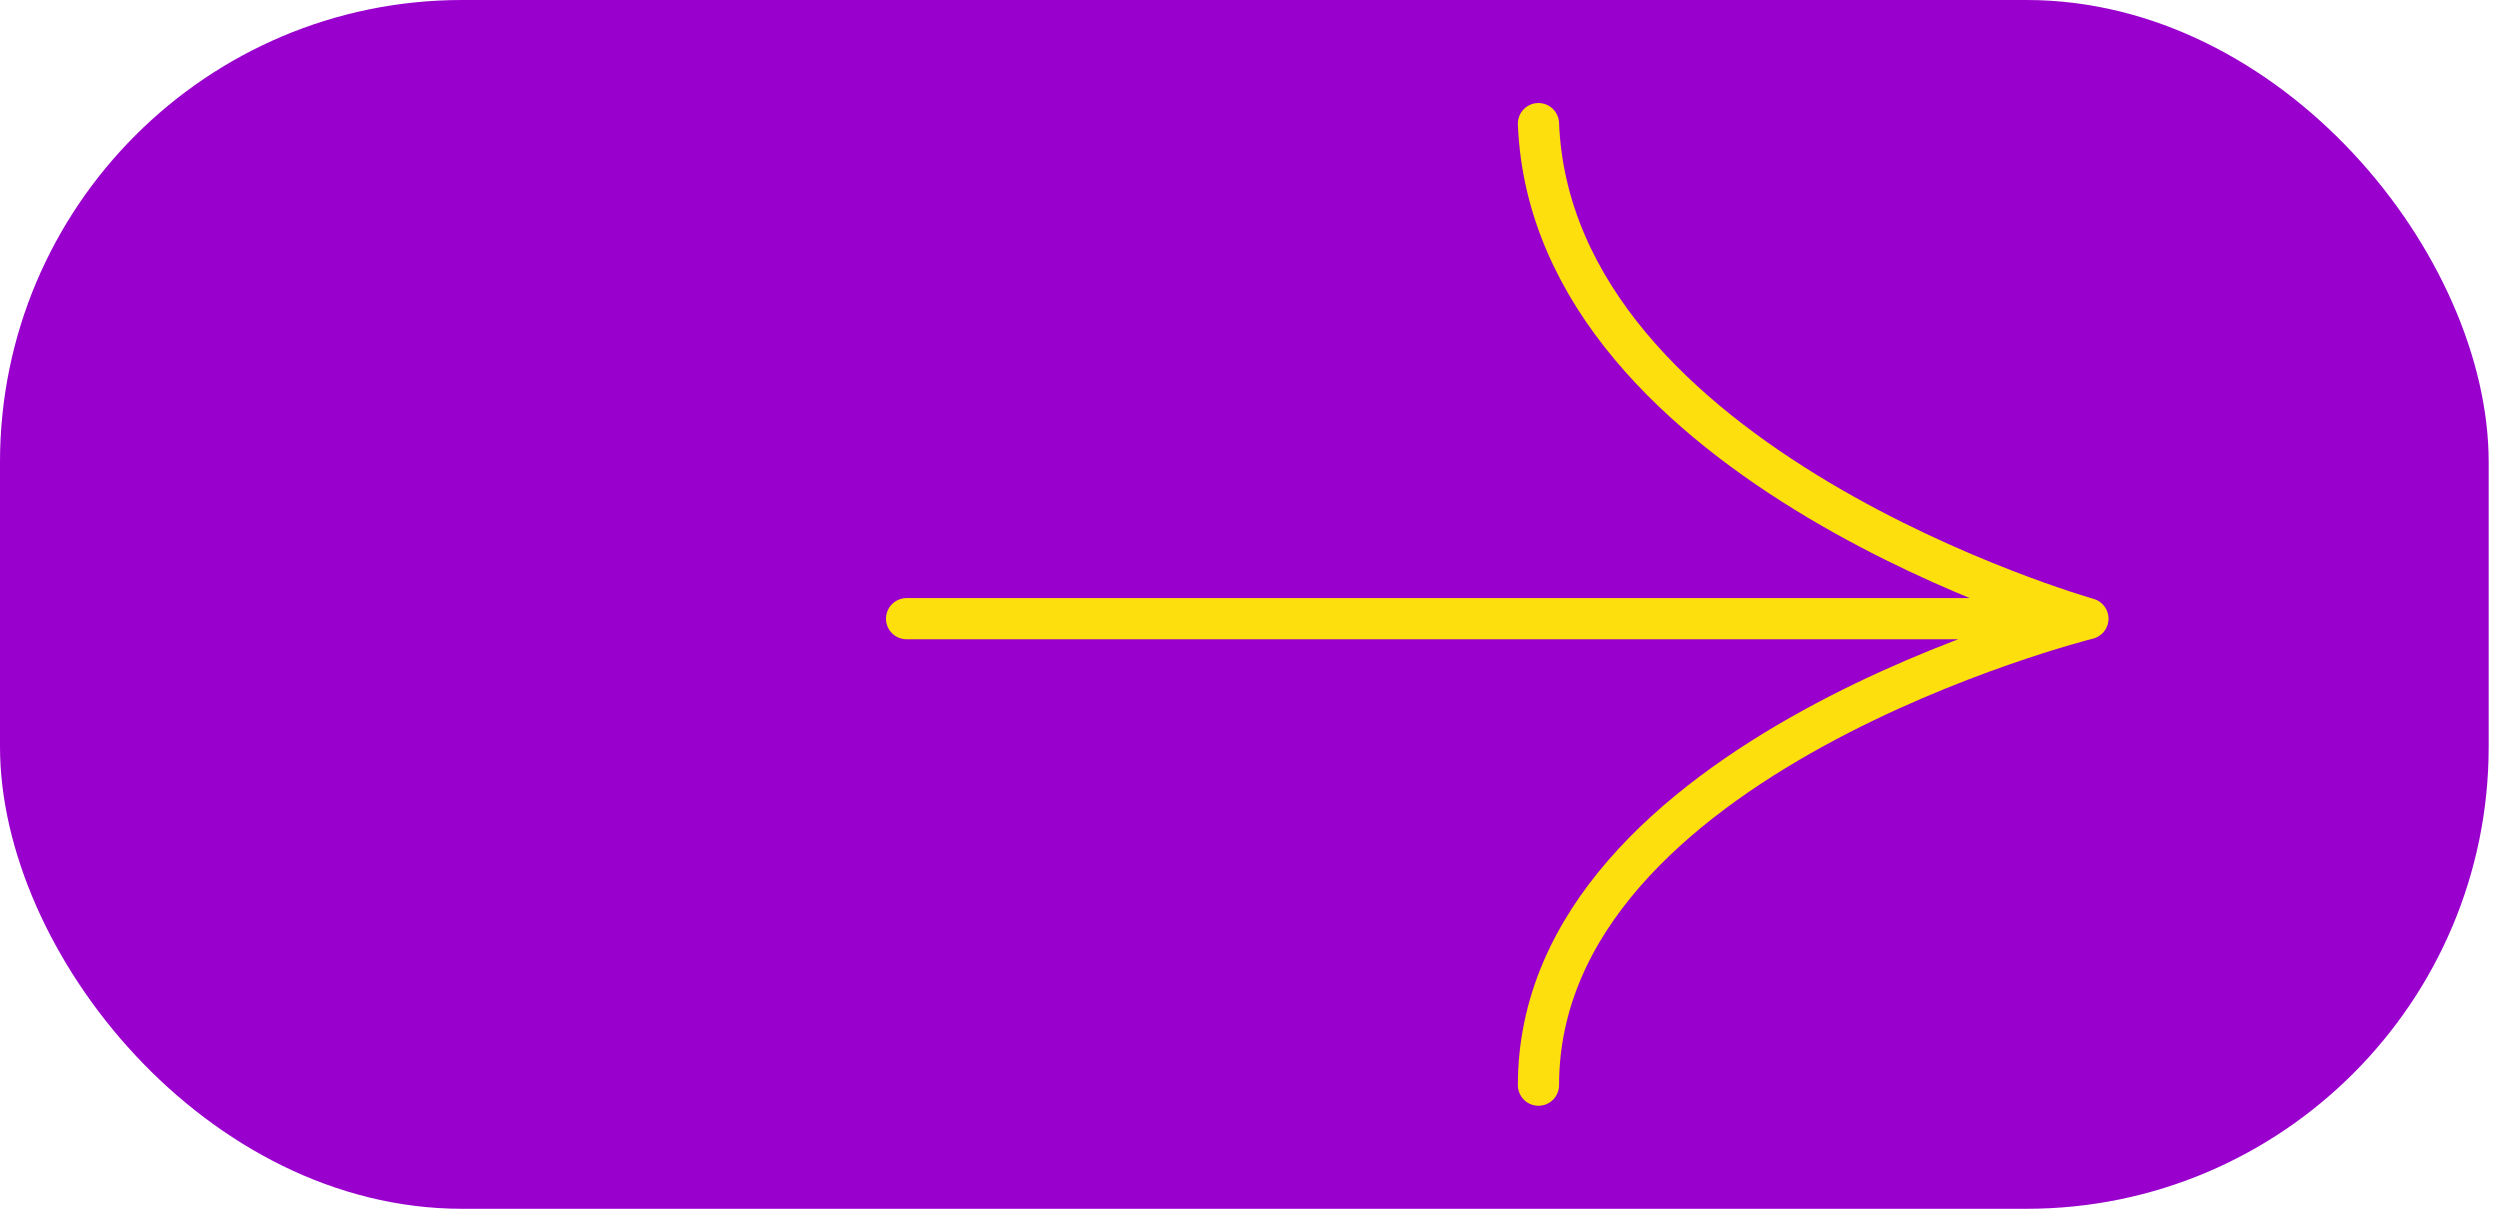
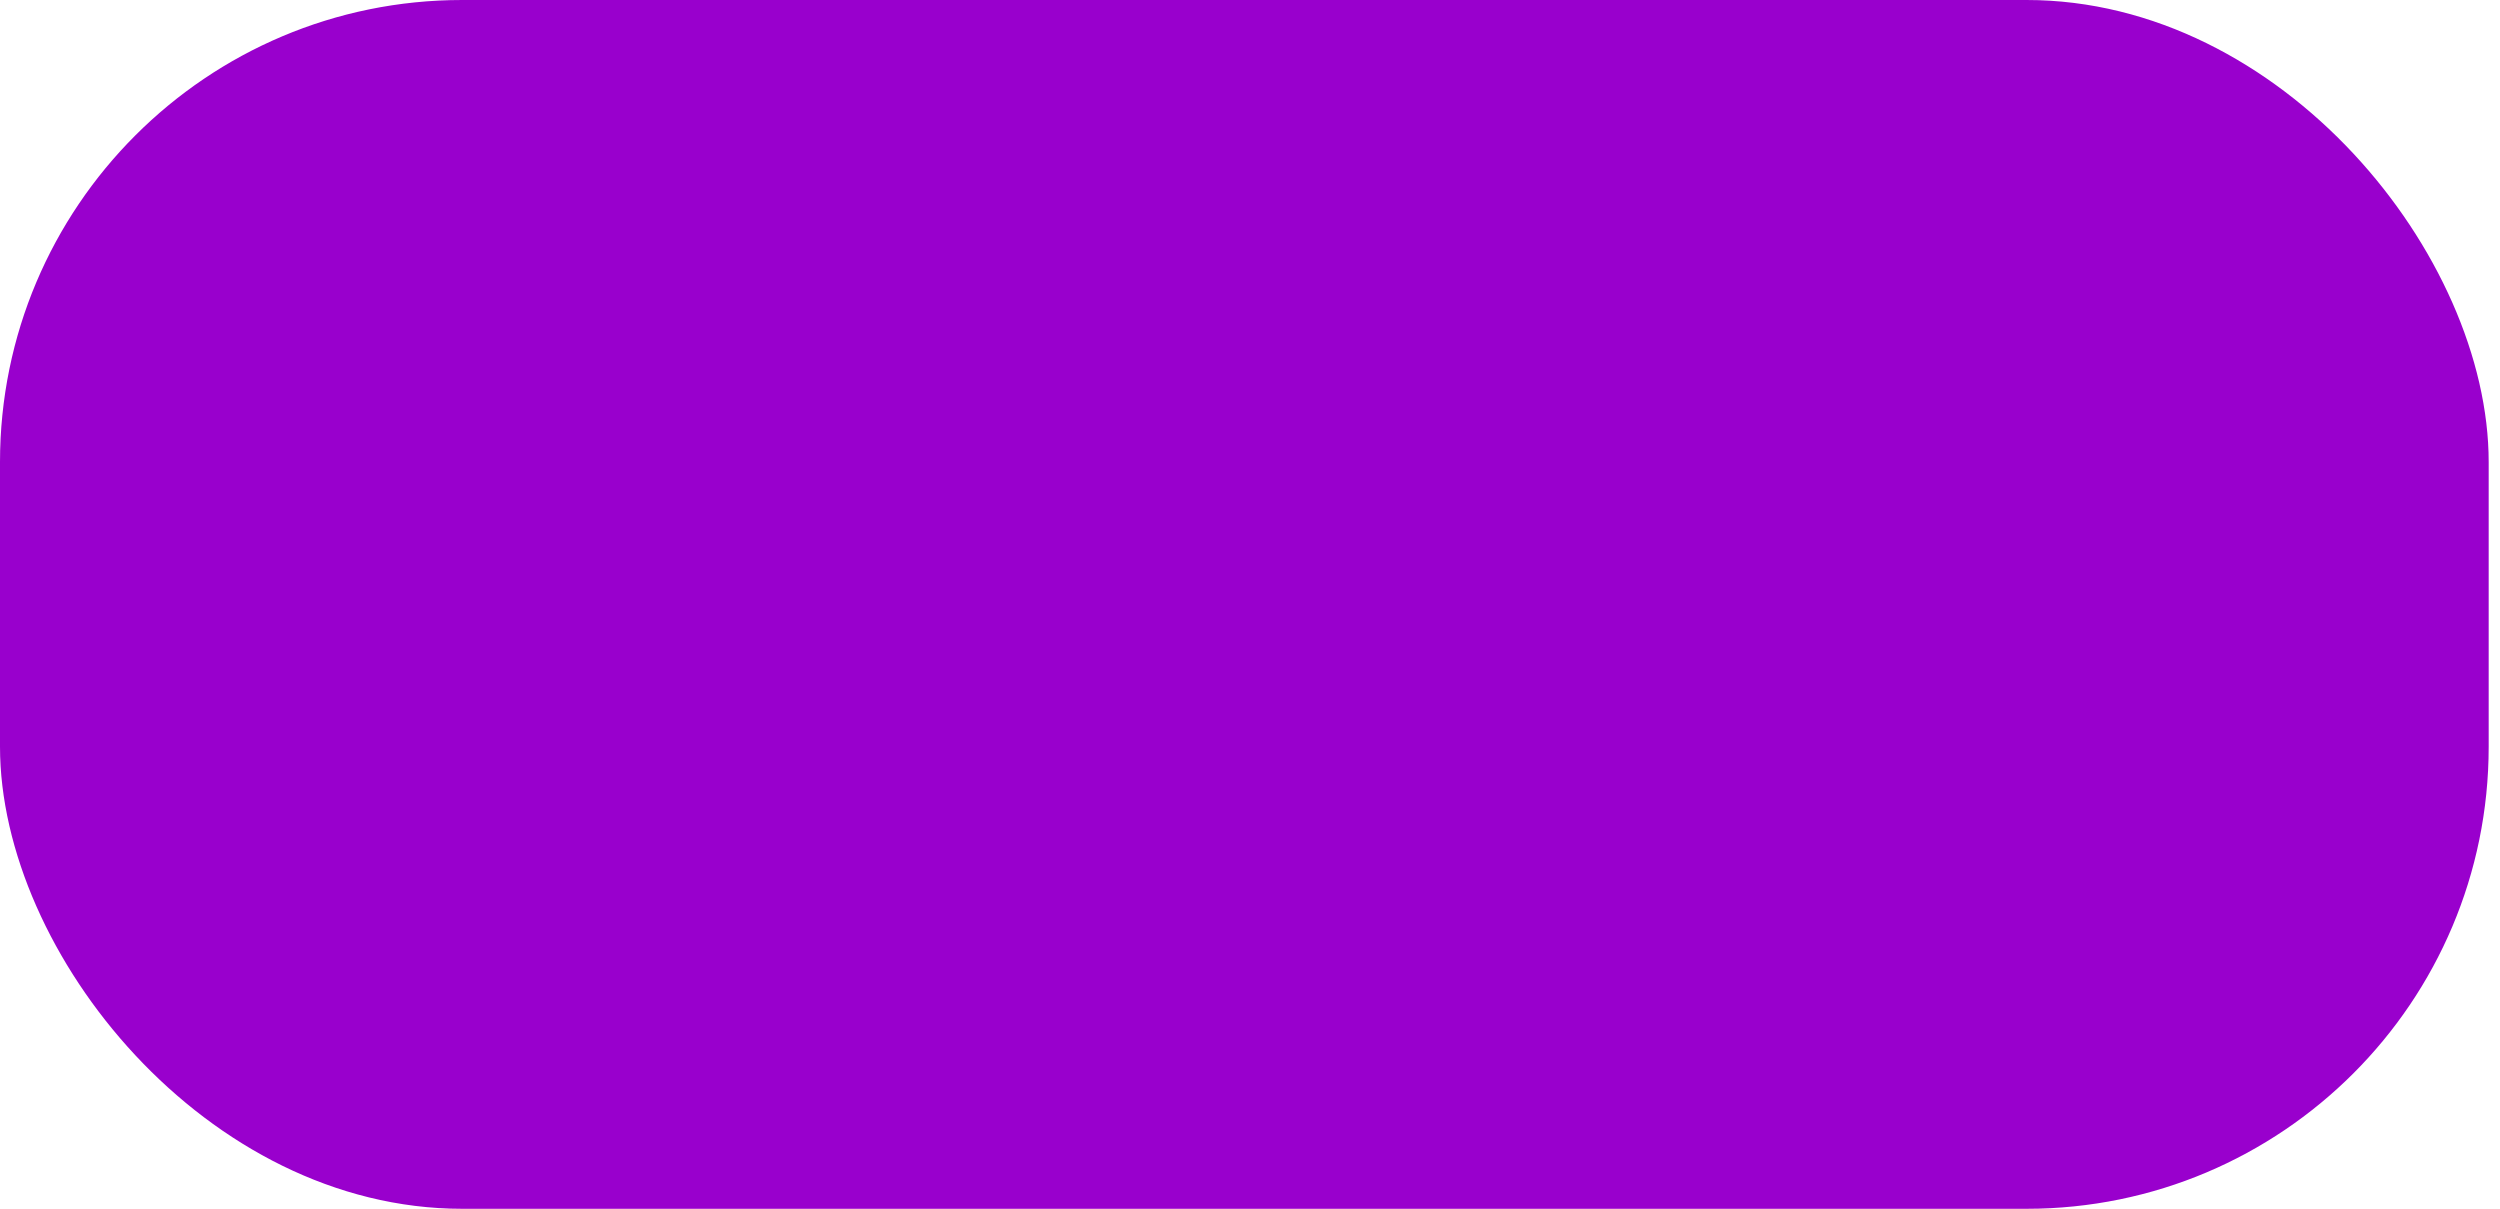
<svg xmlns="http://www.w3.org/2000/svg" width="91" height="44" viewBox="0 0 91 44" fill="none">
  <rect width="90.588" height="44" rx="16.823" fill="#9900CD" />
-   <path d="M33 22.52H76M76 22.52C76 22.52 56.5 17 56 4.5M76 22.52C76 22.52 56 27.5 56 39.5" stroke="#FDDF0E" stroke-width="1.5" stroke-linecap="round" />
</svg>